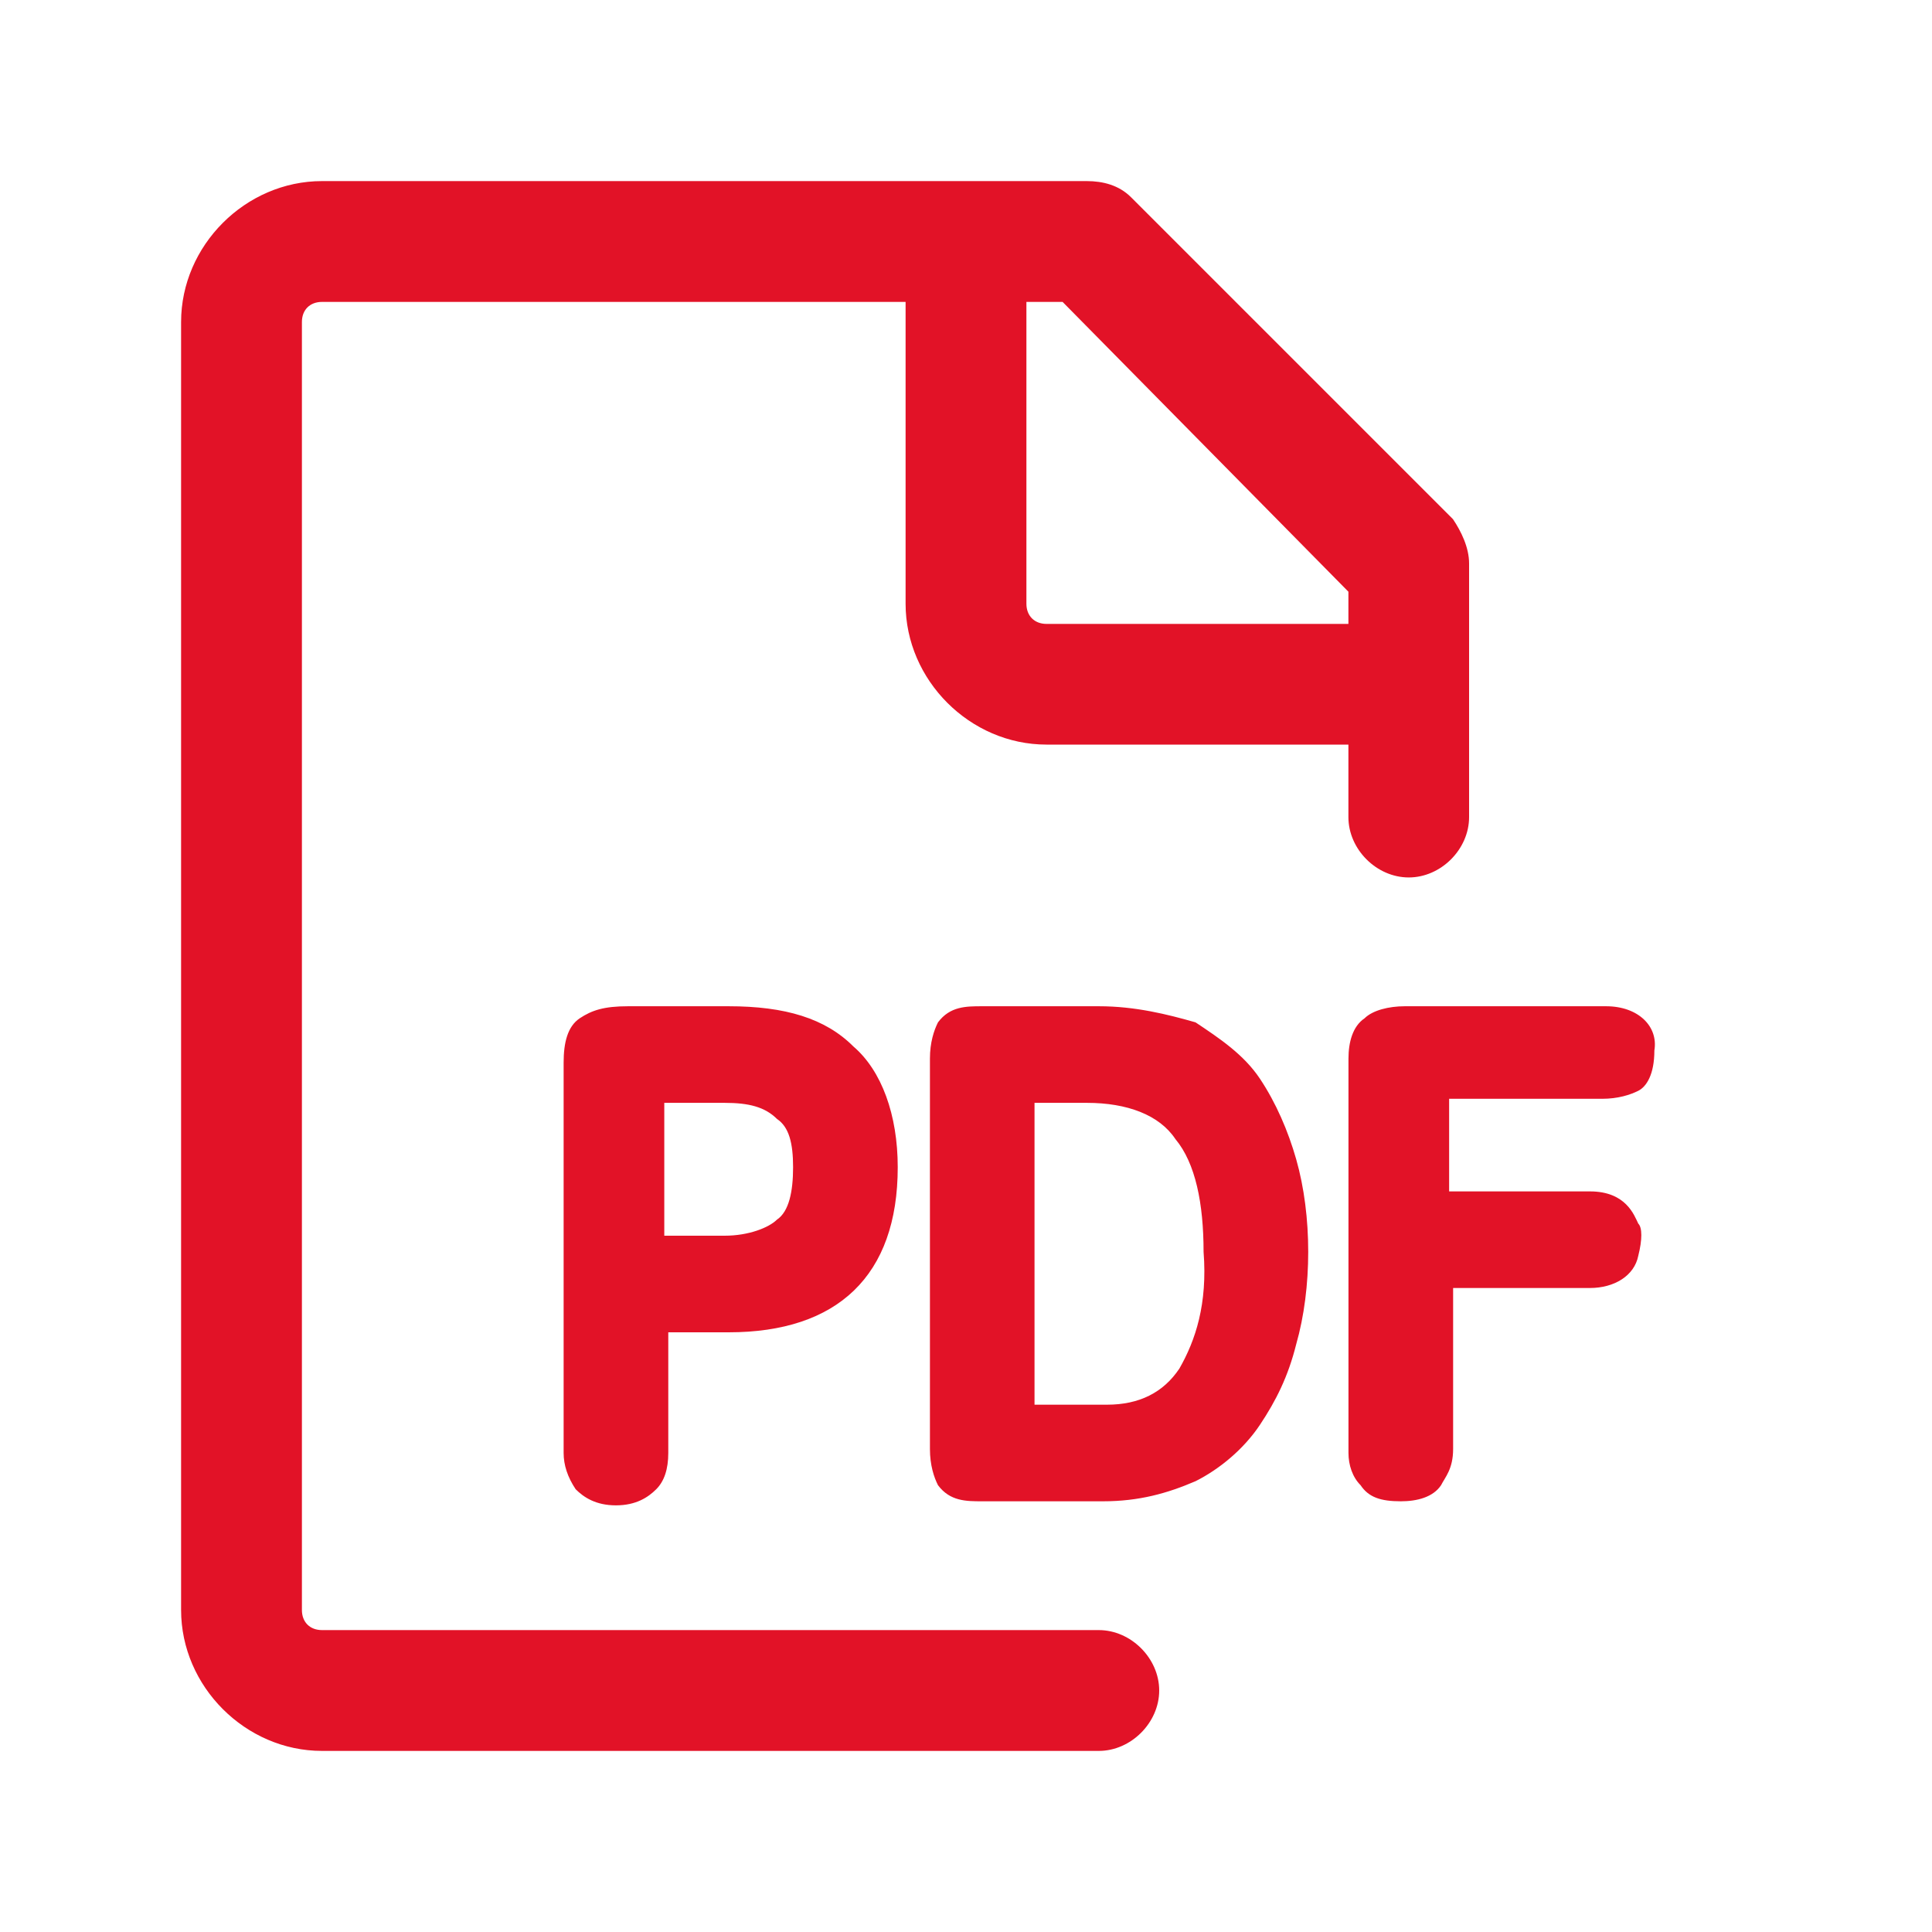
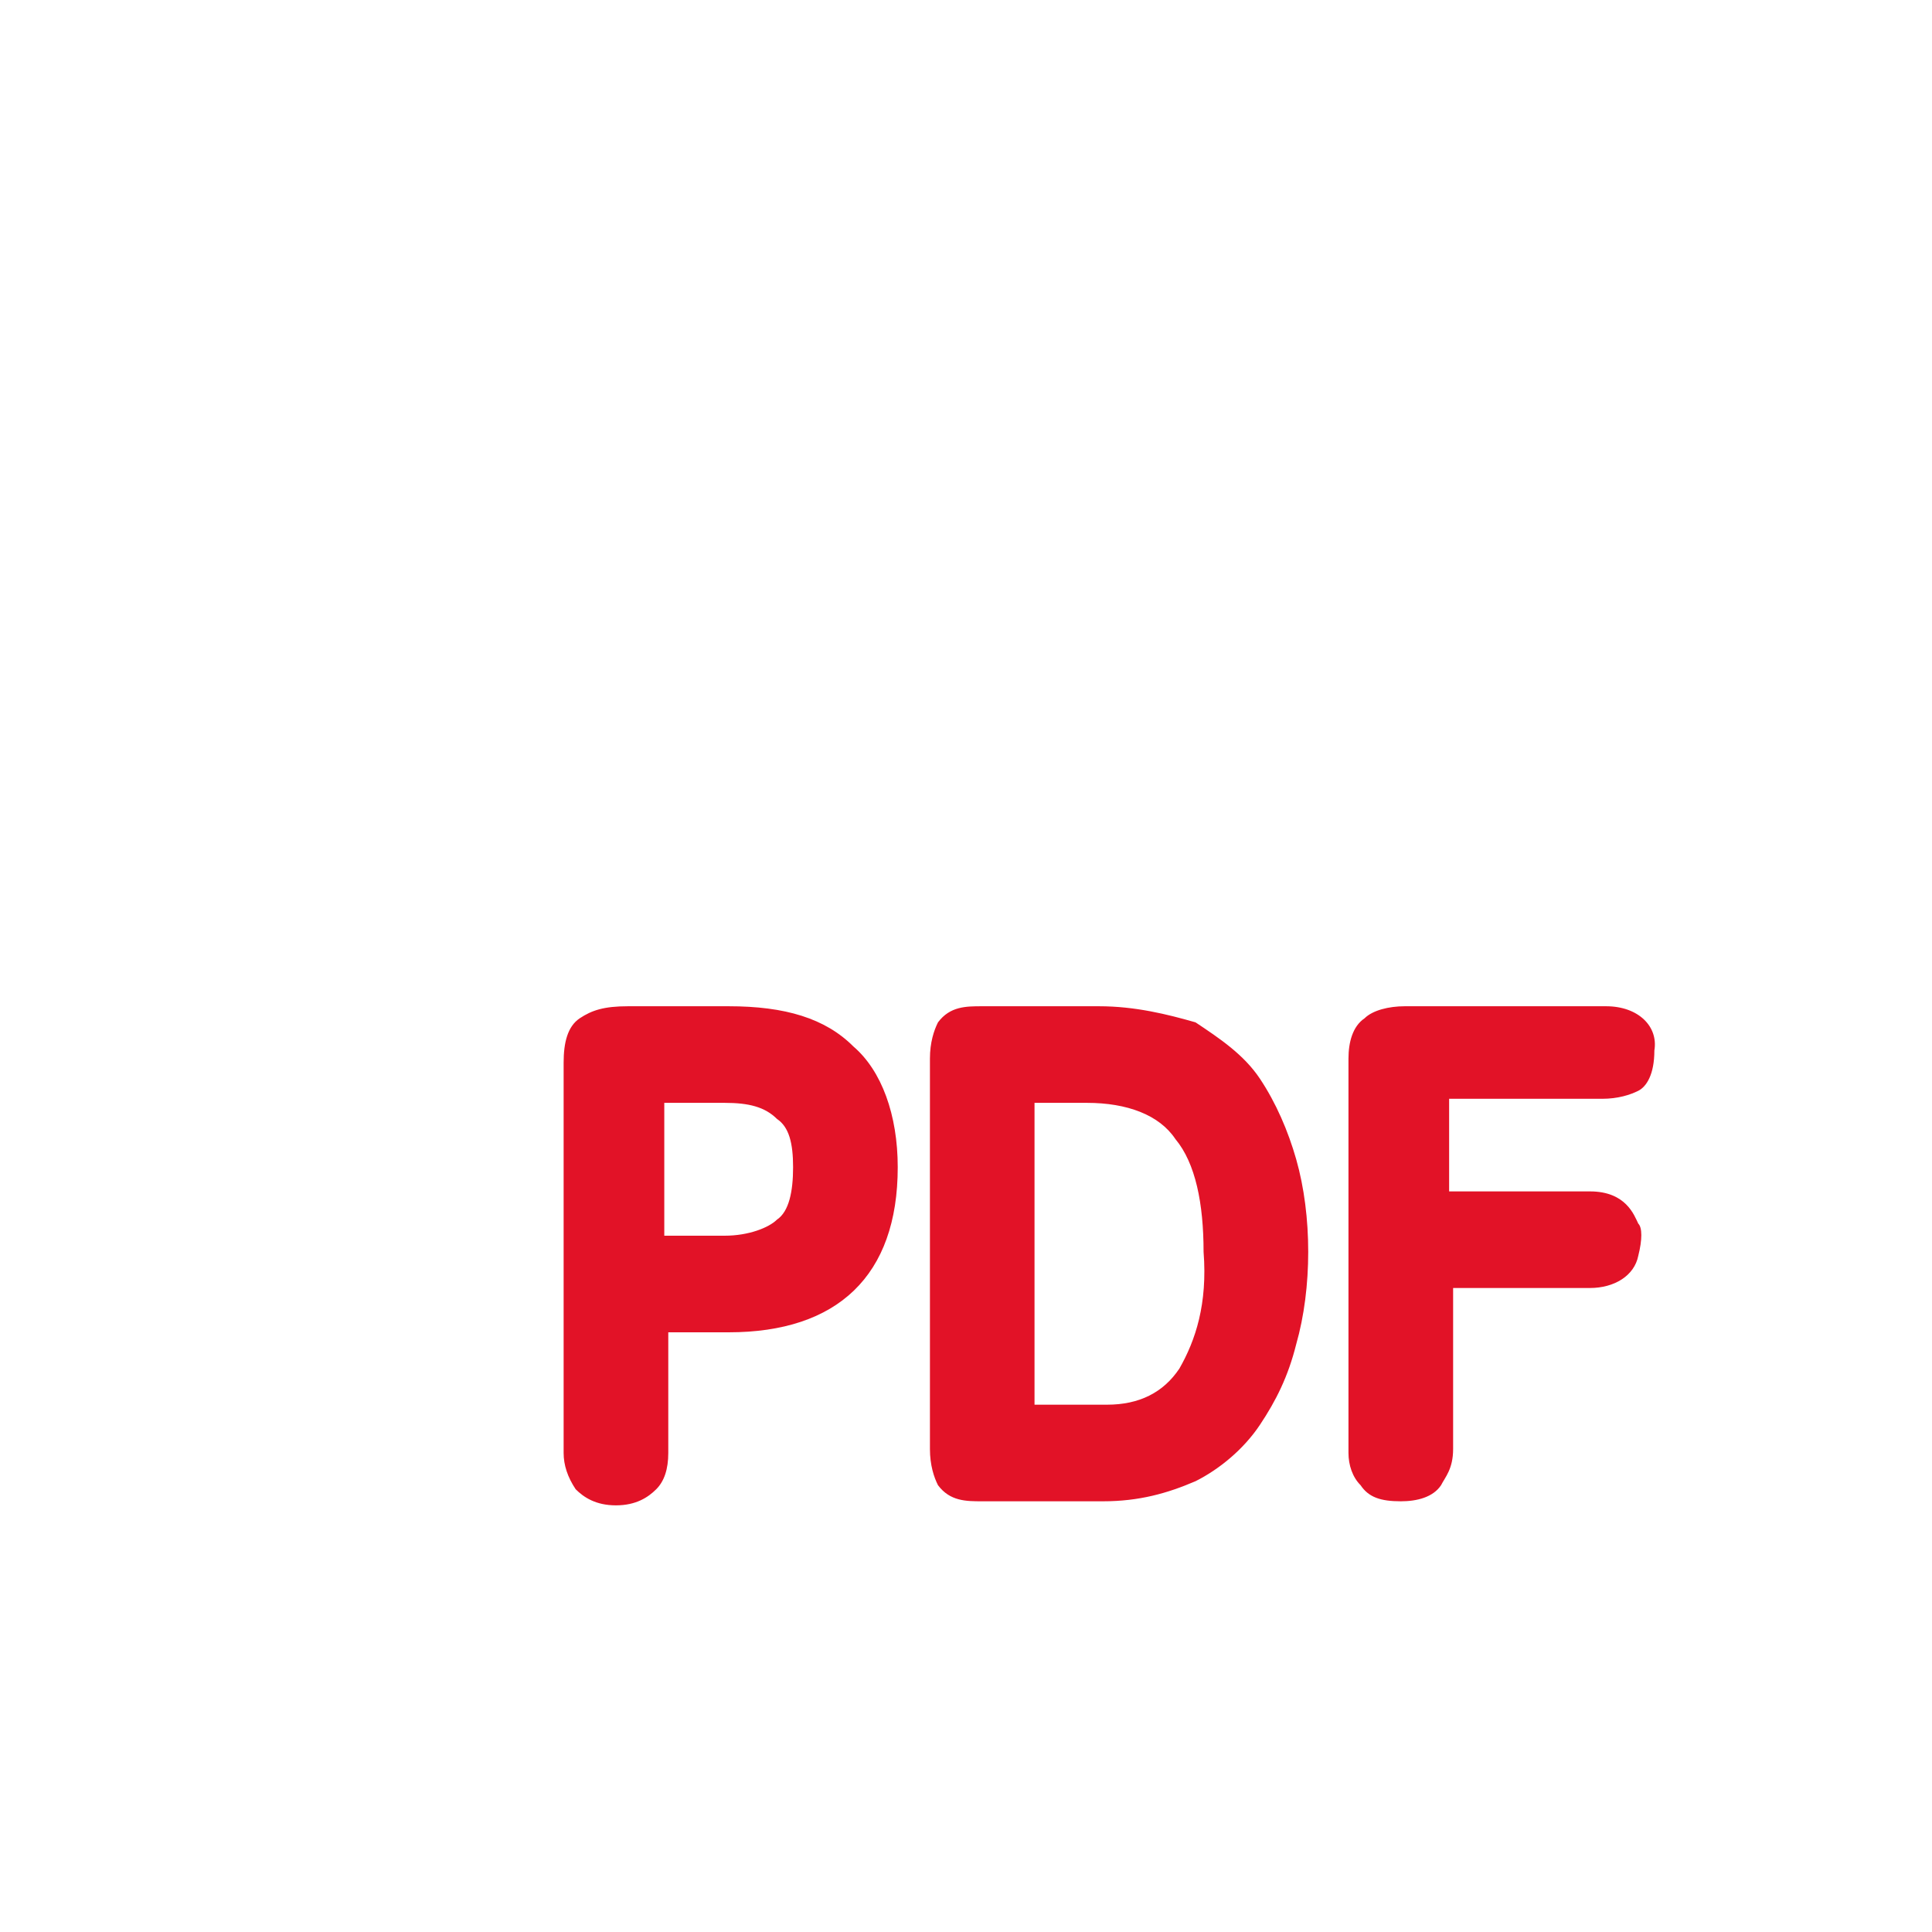
<svg xmlns="http://www.w3.org/2000/svg" width="30" height="30" viewBox="0 0 30 30" fill="none">
-   <path d="M17.062 25.312H5C4.812 25.312 4.688 25.188 4.688 25V5C4.688 4.812 4.812 4.688 5 4.688H14.062V9.375C14.062 10.562 15.062 11.562 16.25 11.562H20.938V12.688C20.938 13.188 21.375 13.625 21.875 13.625C22.375 13.625 22.812 13.188 22.812 12.688V8.75C22.812 8.5 22.688 8.25 22.562 8.062L17.562 3.062C17.375 2.875 17.125 2.812 16.875 2.812H5C3.812 2.812 2.812 3.812 2.812 5V25C2.812 26.188 3.812 27.188 5 27.188H17.062C17.562 27.188 18 26.75 18 26.25C18 25.75 17.562 25.312 17.062 25.312ZM20.938 9.188V9.688H16.25C16.062 9.688 15.938 9.562 15.938 9.375V4.688H16.5L20.938 9.188Z" fill="#E21227" />
  <path d="M9.752 15.625C9.377 15.625 9.189 15.688 9.002 15.812C8.814 15.938 8.752 16.188 8.752 16.5V22.562C8.752 22.75 8.814 22.938 8.939 23.125C9.064 23.25 9.252 23.375 9.564 23.375C9.877 23.375 10.065 23.25 10.19 23.125C10.315 23 10.377 22.812 10.377 22.562V20.688H11.315C13.002 20.688 13.94 19.812 13.94 18.125C13.94 17.312 13.69 16.625 13.252 16.25C12.815 15.812 12.19 15.625 11.315 15.625H9.752ZM12.315 18.125C12.315 18.5 12.252 18.812 12.065 18.938C11.94 19.062 11.627 19.188 11.252 19.188H10.315V17.125H11.252C11.627 17.125 11.877 17.188 12.065 17.375C12.252 17.5 12.315 17.75 12.315 18.125ZM19.564 16.75C19.314 16.375 18.939 16.125 18.564 15.875C18.127 15.75 17.627 15.625 17.064 15.625H15.252C15.002 15.625 14.752 15.625 14.565 15.875C14.502 16 14.44 16.188 14.44 16.438V22.5C14.44 22.75 14.502 22.938 14.565 23.062C14.752 23.312 15.002 23.312 15.252 23.312H17.127C17.689 23.312 18.127 23.188 18.564 23C18.939 22.812 19.314 22.5 19.564 22.125C19.814 21.75 20.002 21.375 20.127 20.875C20.252 20.438 20.314 19.938 20.314 19.438C20.314 18.938 20.252 18.438 20.127 18C20.002 17.562 19.814 17.125 19.564 16.75ZM18.314 21.25C18.064 21.625 17.689 21.812 17.189 21.812H16.064V17.125H16.877C17.502 17.125 18.002 17.312 18.252 17.688C18.564 18.062 18.689 18.688 18.689 19.438C18.752 20.25 18.564 20.812 18.314 21.25ZM24.939 15.625H21.814C21.564 15.625 21.314 15.688 21.189 15.812C21.002 15.938 20.939 16.188 20.939 16.438V22.562C20.939 22.75 21.002 22.938 21.127 23.062C21.252 23.25 21.439 23.312 21.752 23.312C22.002 23.312 22.252 23.25 22.377 23.062C22.439 22.938 22.564 22.812 22.564 22.5V20H24.689C25.064 20 25.377 19.812 25.439 19.5C25.502 19.25 25.502 19.062 25.439 19C25.377 18.875 25.252 18.5 24.689 18.5H22.502V17.062H24.877C25.127 17.062 25.314 17 25.439 16.938C25.564 16.875 25.689 16.688 25.689 16.312C25.752 15.938 25.439 15.625 24.939 15.625Z" fill="#E21227" />
</svg>